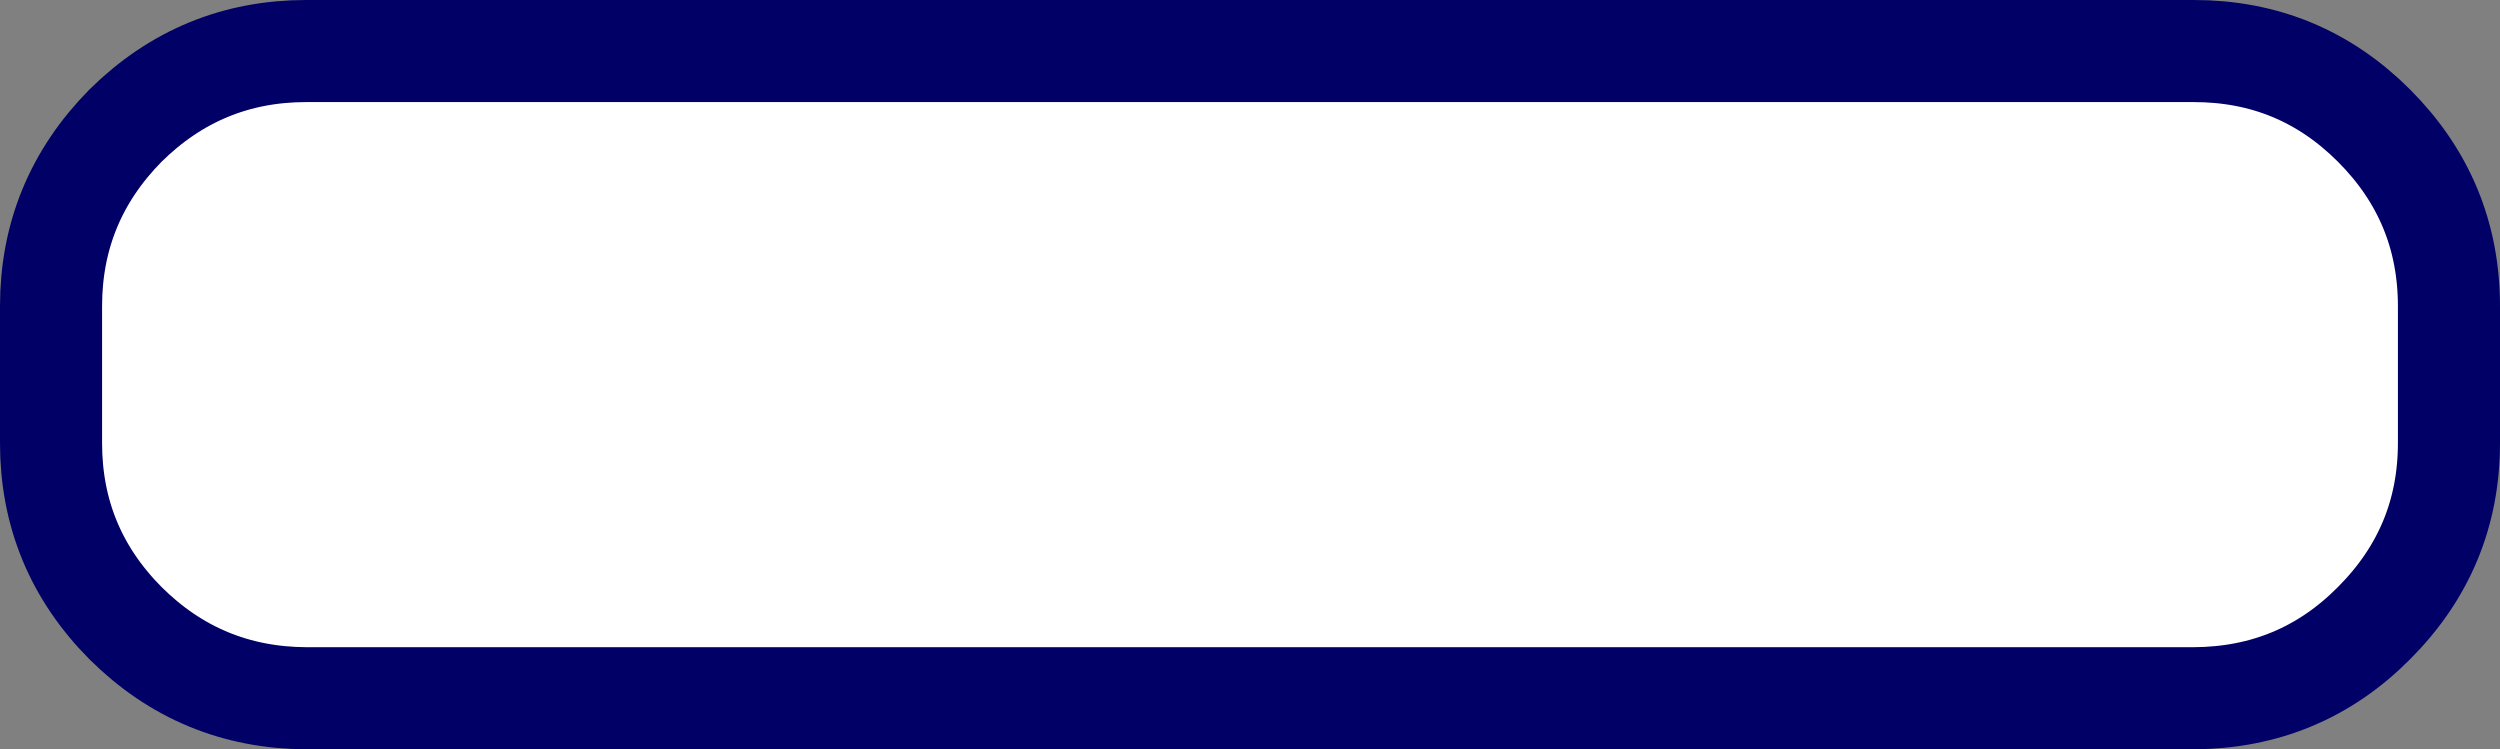
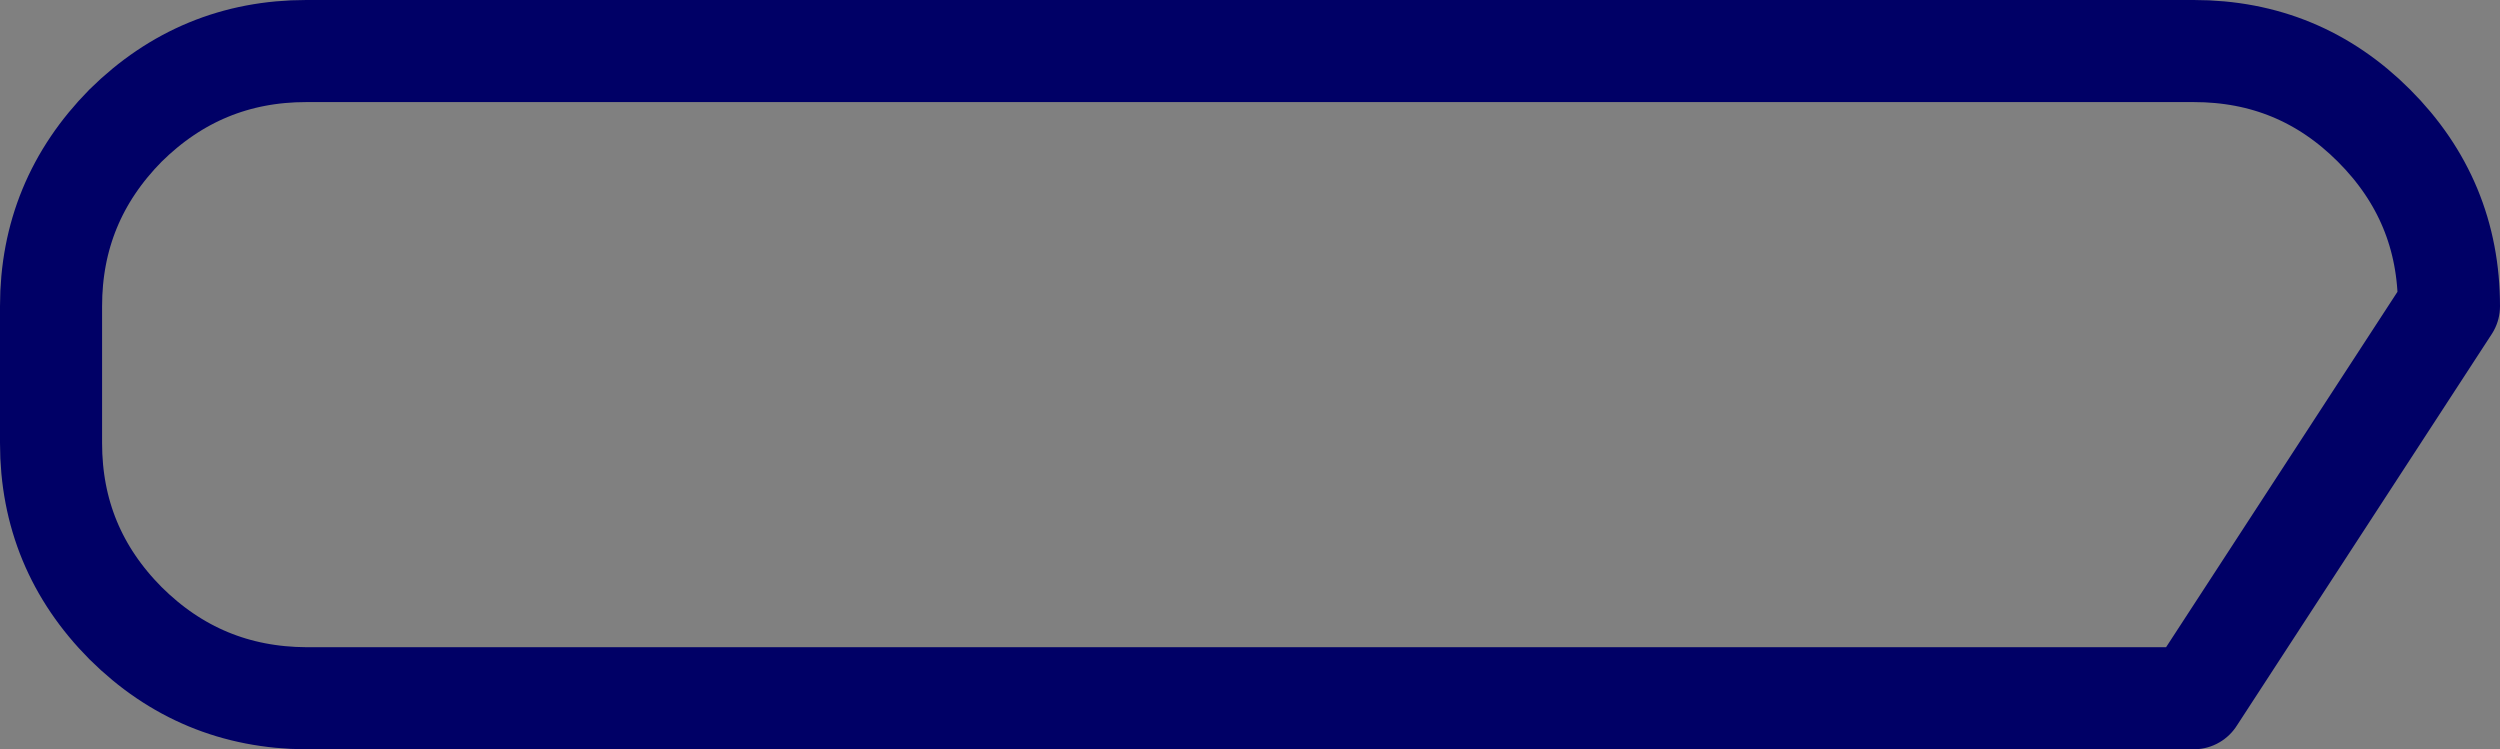
<svg xmlns="http://www.w3.org/2000/svg" height="73.4px" width="244.9px">
  <rect width="100%" height="100%" fill="#808080" stroke="none" />
  <g transform="matrix(1.0, 0.0, 0.0, 1.0, 122.45, 36.8)">
-     <path d="M110.1 -24.5 Q117.45 -17.15 117.45 -6.8 L117.45 6.6 Q117.45 16.9 110.1 24.25 102.85 31.55 92.45 31.6 L-92.45 31.6 Q-102.8 31.55 -110.15 24.25 -117.45 16.9 -117.45 6.6 L-117.45 -6.8 Q-117.45 -17.1 -110.15 -24.5 -102.75 -31.8 -92.45 -31.8 L92.45 -31.8 Q102.8 -31.8 110.1 -24.5" fill="#ffffff" fill-rule="evenodd" stroke="none" />
-     <path d="M110.1 -24.5 Q102.8 -31.8 92.45 -31.8 L-92.45 -31.8 Q-102.75 -31.8 -110.15 -24.5 -117.45 -17.1 -117.45 -6.8 L-117.45 6.6 Q-117.45 16.9 -110.15 24.25 -102.8 31.55 -92.45 31.6 L92.45 31.6 Q102.85 31.55 110.1 24.25 117.45 16.9 117.45 6.6 L117.45 -6.8 Q117.45 -17.15 110.1 -24.5 Z" fill="none" stroke="#000066" stroke-linecap="round" stroke-linejoin="round" stroke-width="10.0" />
+     <path d="M110.1 -24.5 Q102.8 -31.8 92.45 -31.8 L-92.45 -31.8 Q-102.75 -31.8 -110.15 -24.5 -117.45 -17.1 -117.45 -6.8 L-117.45 6.6 Q-117.45 16.9 -110.15 24.25 -102.8 31.55 -92.45 31.6 L92.45 31.6 L117.45 -6.8 Q117.45 -17.15 110.1 -24.5 Z" fill="none" stroke="#000066" stroke-linecap="round" stroke-linejoin="round" stroke-width="10.0" />
  </g>
</svg>